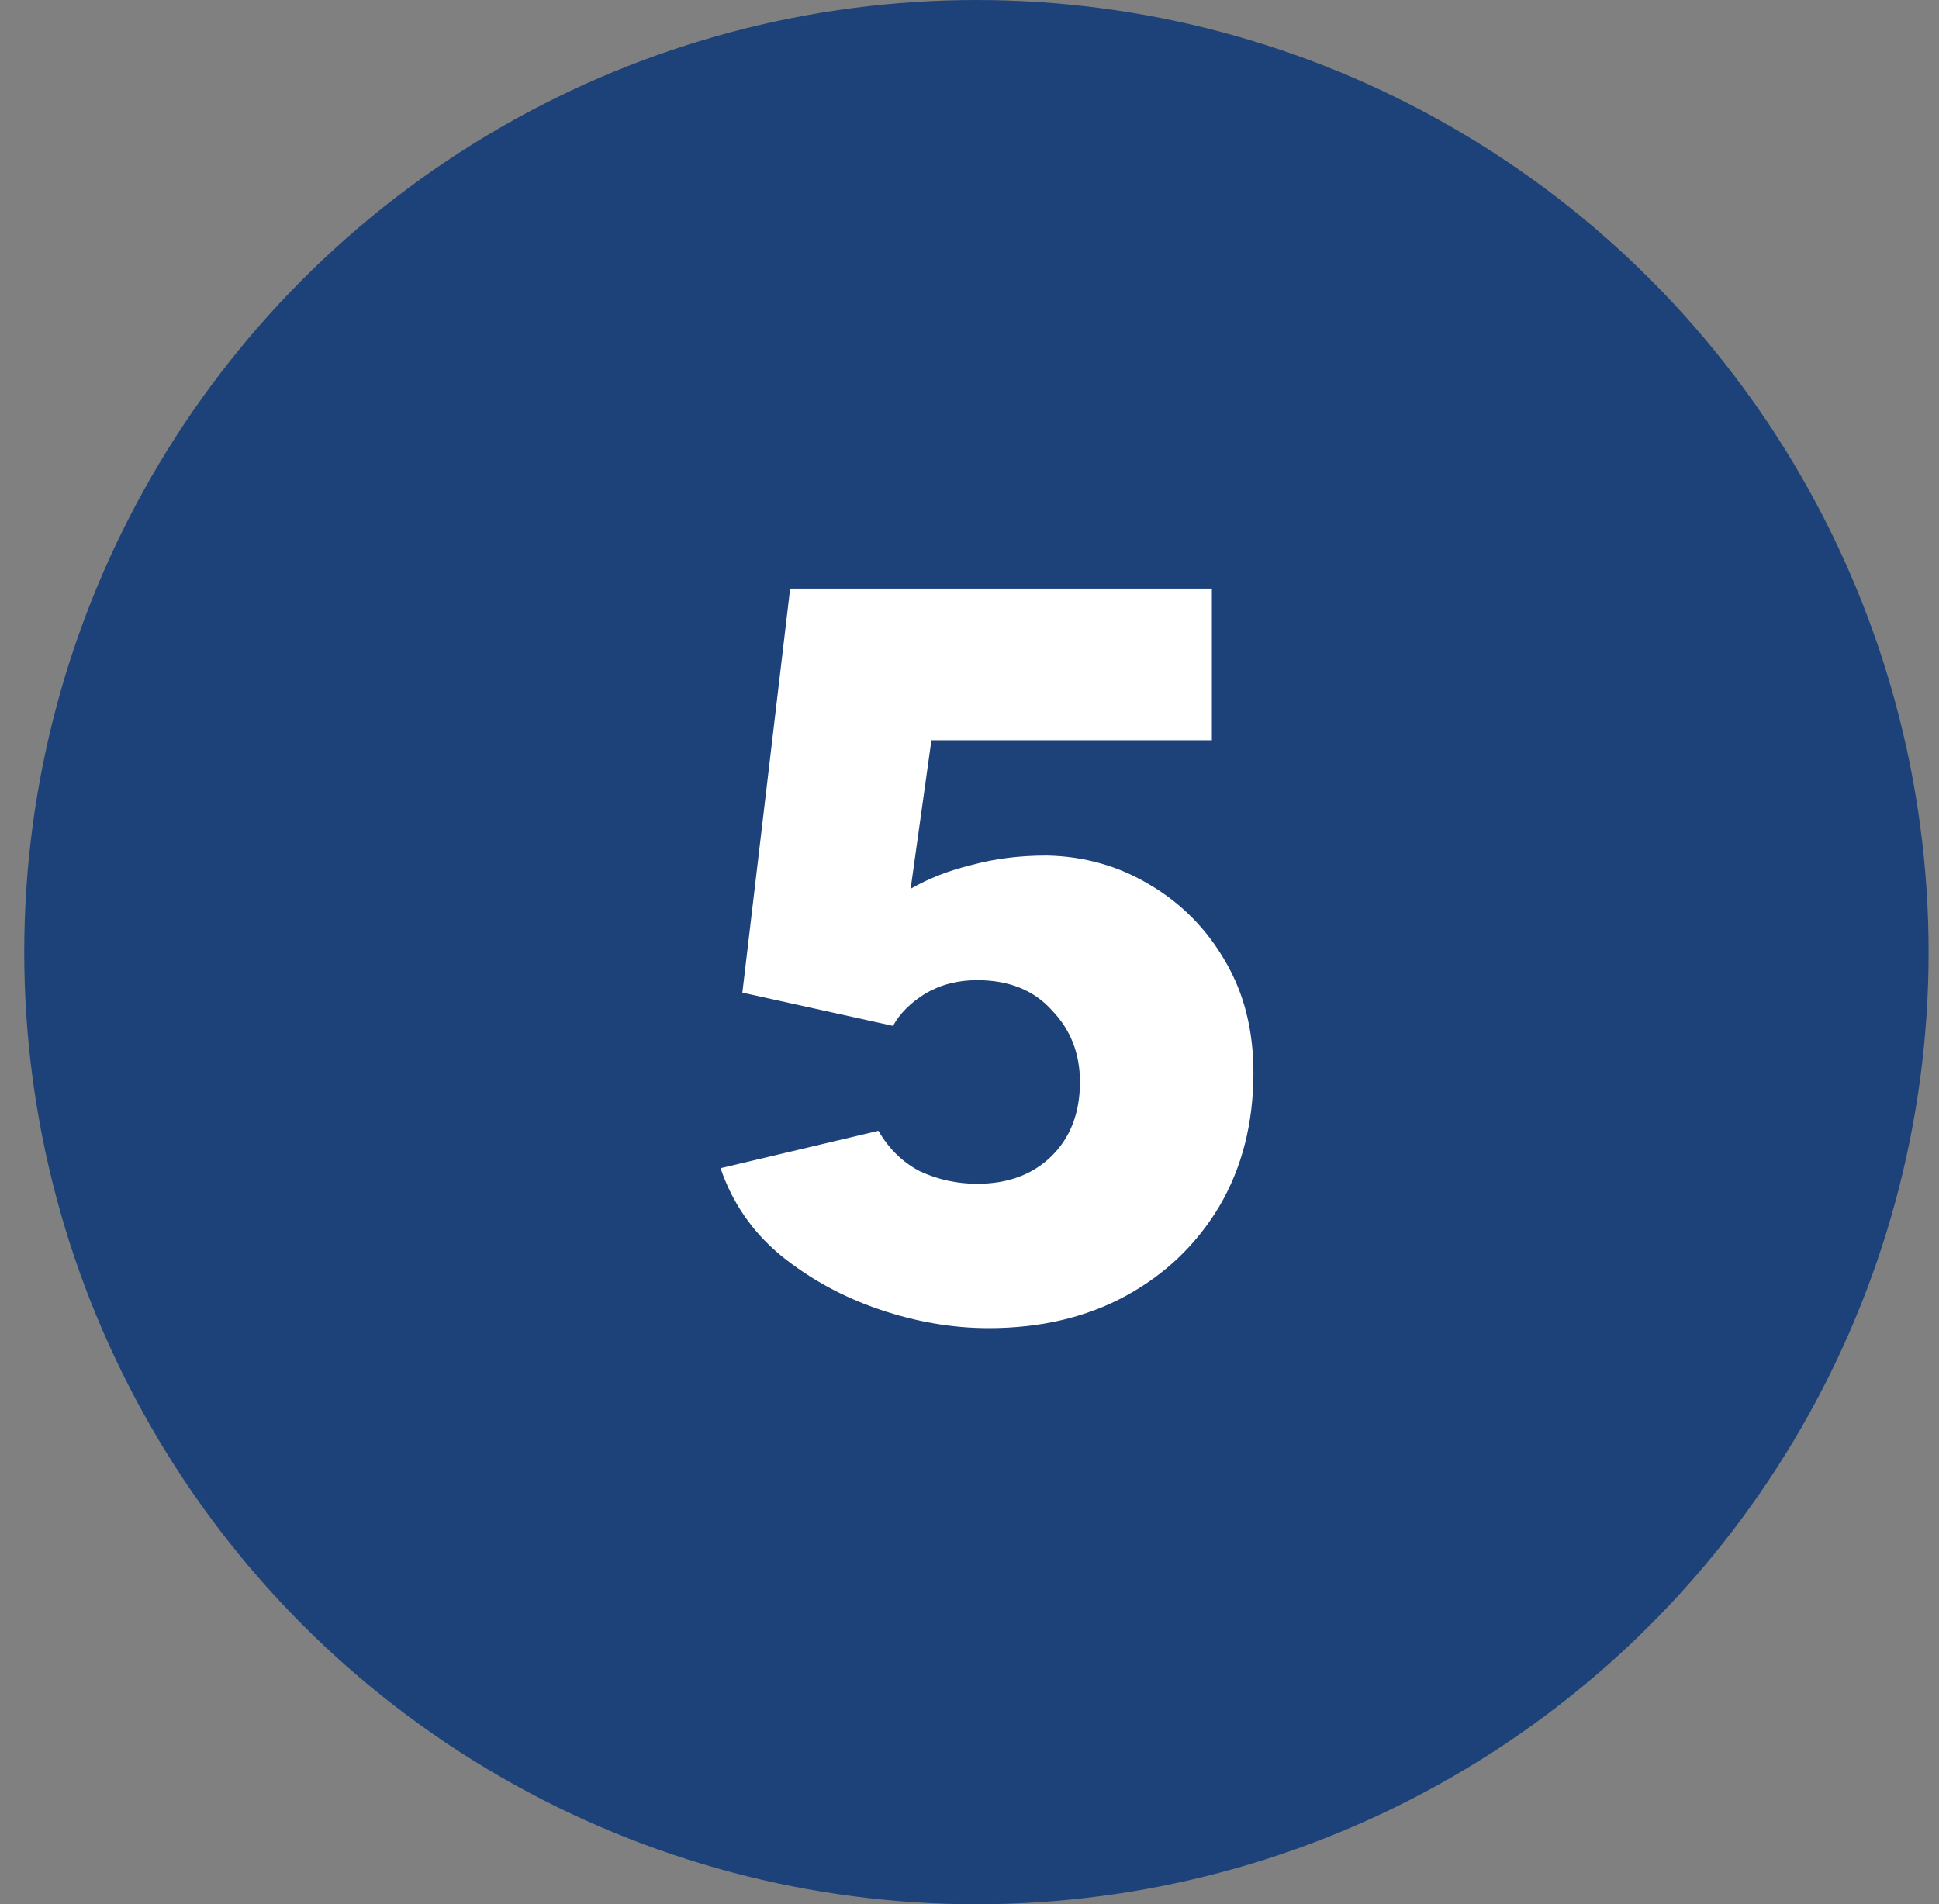
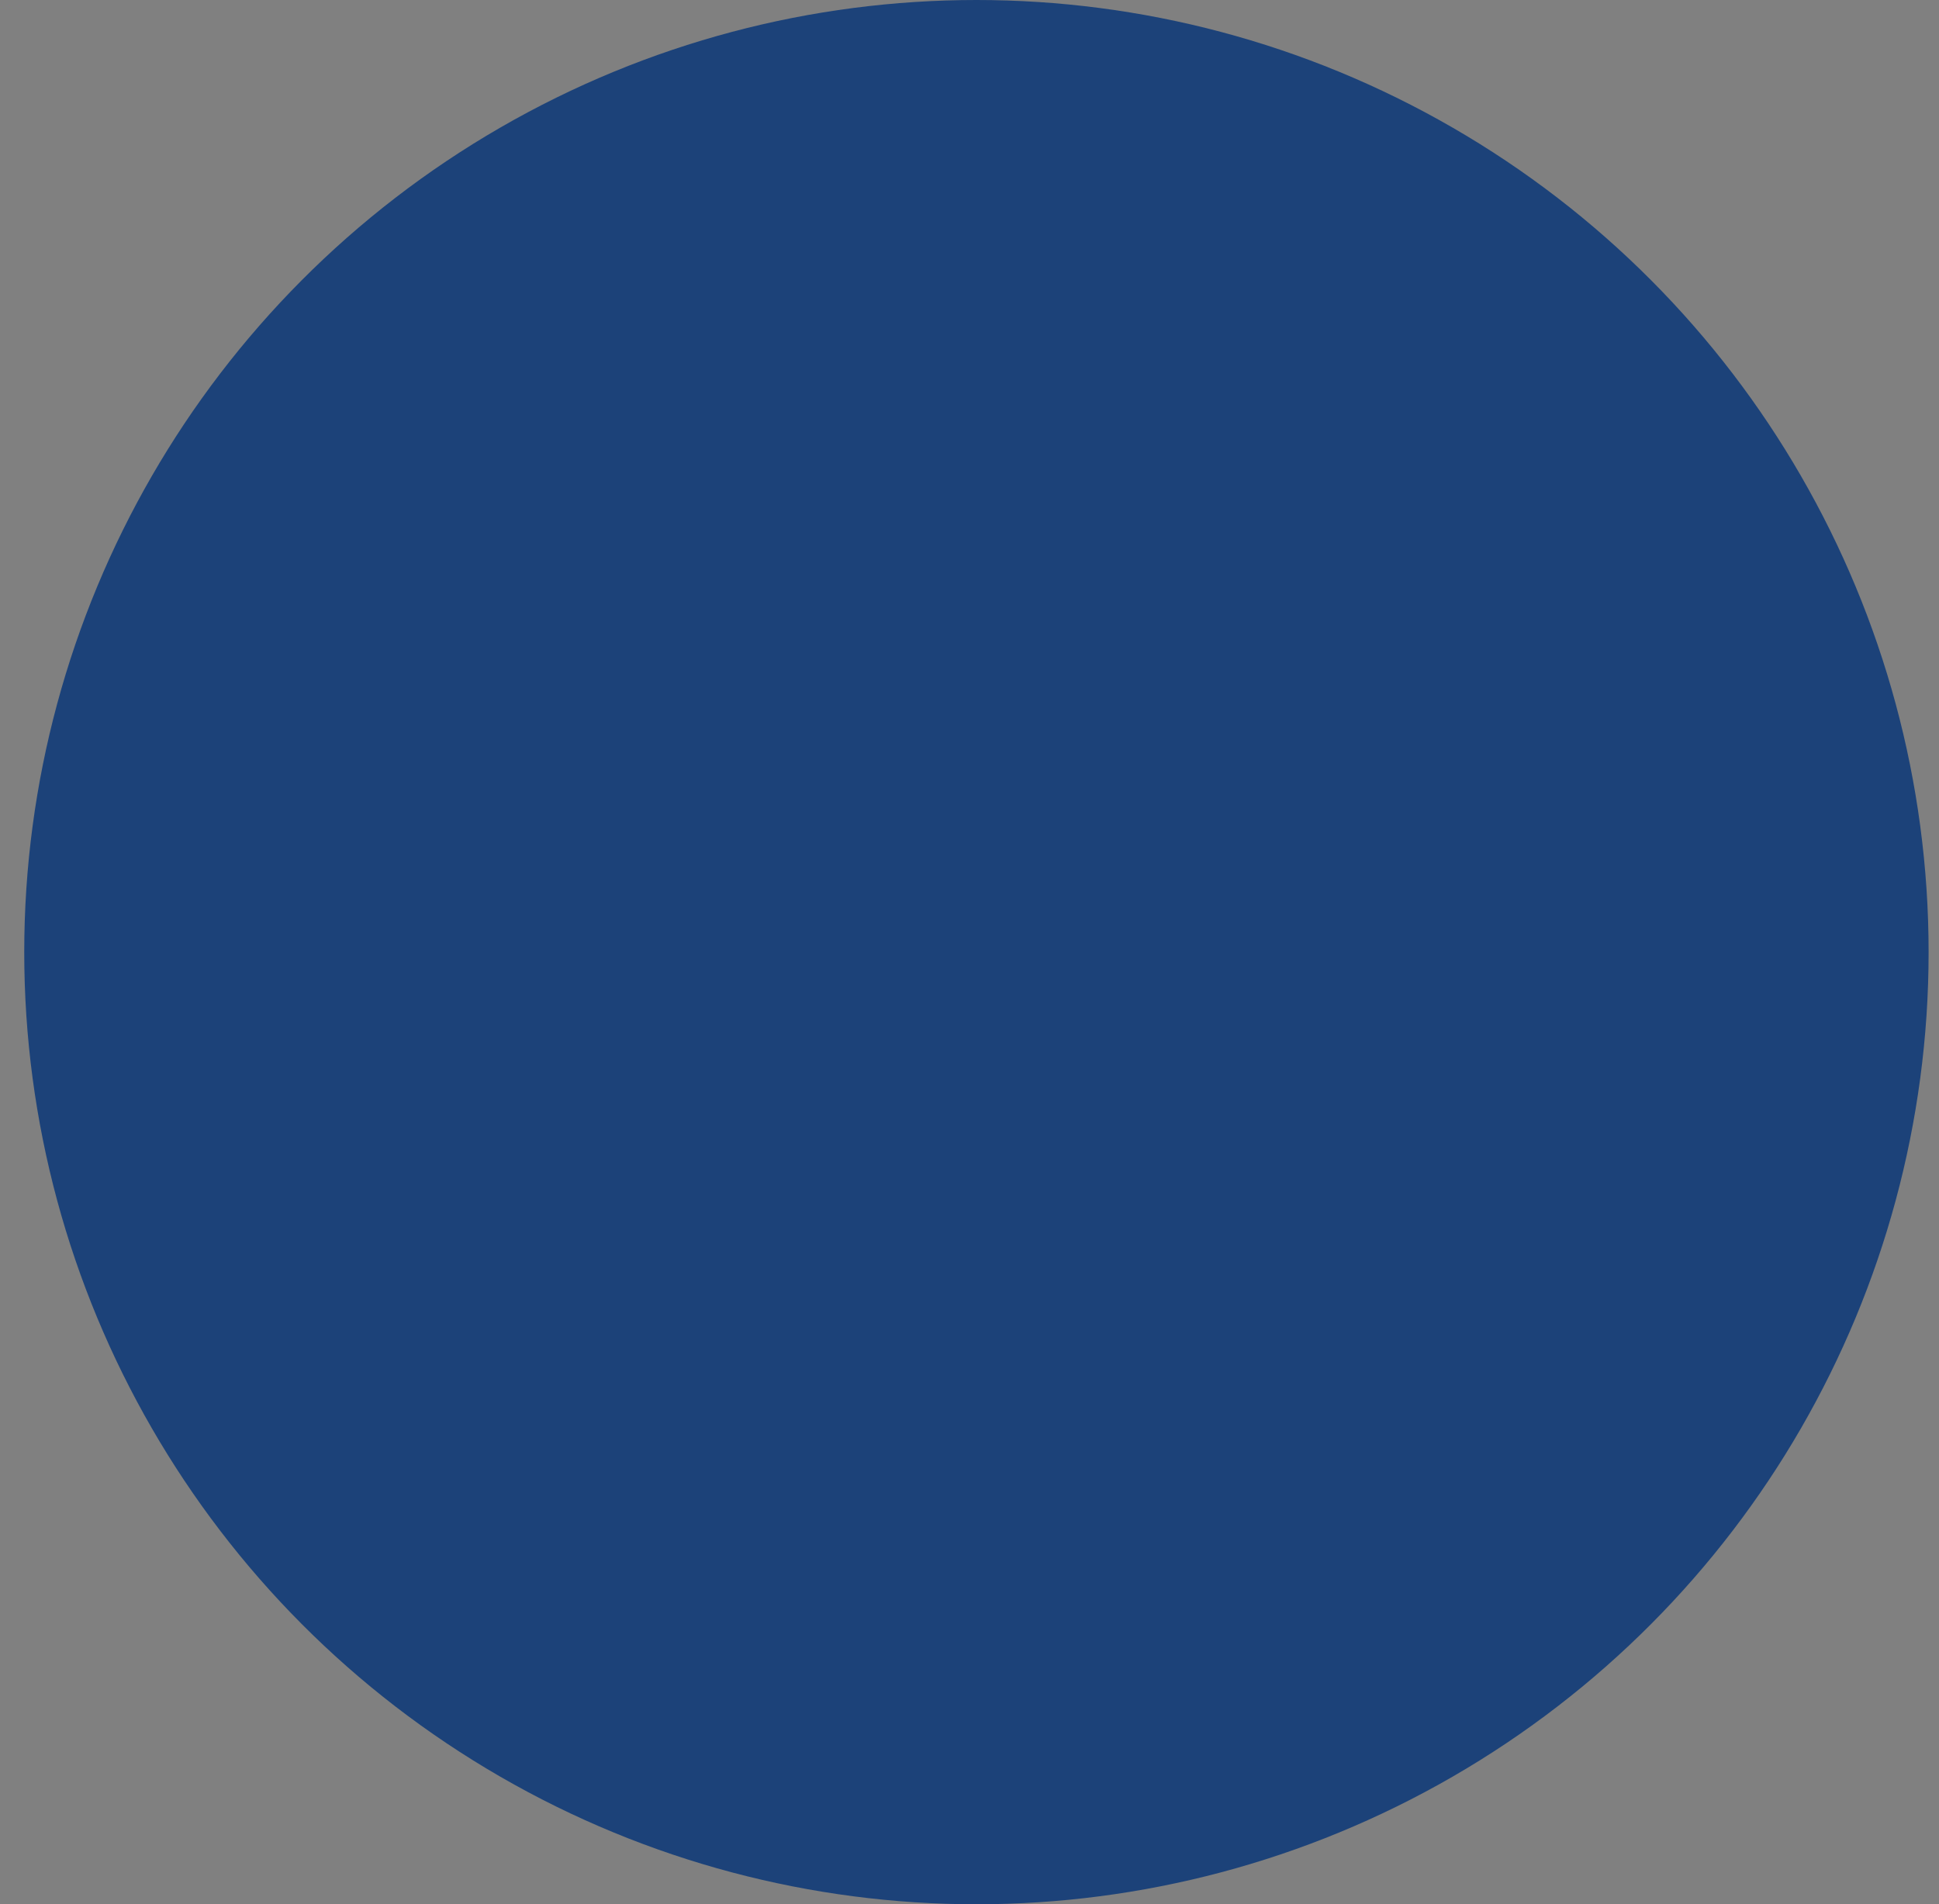
<svg xmlns="http://www.w3.org/2000/svg" width="56" height="55" viewBox="0 0 56 55" fill="none">
  <rect x="0" y="0" width="56" height="55" fill="#808080" stroke="none" />
  <circle cx="28.2" cy="27.5" r="27.5" fill="#1C4279" />
-   <path d="M28.55 38.36C27.51 38.36 26.46 38.18 25.4 37.82C24.34 37.46 23.39 36.94 22.55 36.26C21.73 35.58 21.15 34.74 20.81 33.74L25.37 32.66C25.67 33.18 26.07 33.57 26.57 33.83C27.09 34.07 27.64 34.19 28.22 34.19C29.1 34.19 29.81 33.93 30.35 33.41C30.91 32.87 31.19 32.15 31.19 31.25C31.19 30.43 30.92 29.74 30.38 29.18C29.86 28.6 29.14 28.31 28.22 28.31C27.66 28.31 27.16 28.44 26.72 28.7C26.3 28.96 25.99 29.27 25.79 29.63L21.44 28.67L22.82 17H35V21.38H26.9L26.3 25.67C26.82 25.37 27.41 25.14 28.07 24.98C28.73 24.8 29.45 24.71 30.23 24.71C31.31 24.73 32.3 25.01 33.2 25.55C34.12 26.09 34.85 26.83 35.39 27.77C35.93 28.69 36.2 29.76 36.2 30.98C36.2 32.44 35.87 33.73 35.21 34.85C34.55 35.95 33.65 36.81 32.51 37.43C31.37 38.05 30.05 38.36 28.55 38.36Z" fill="white" />
</svg>